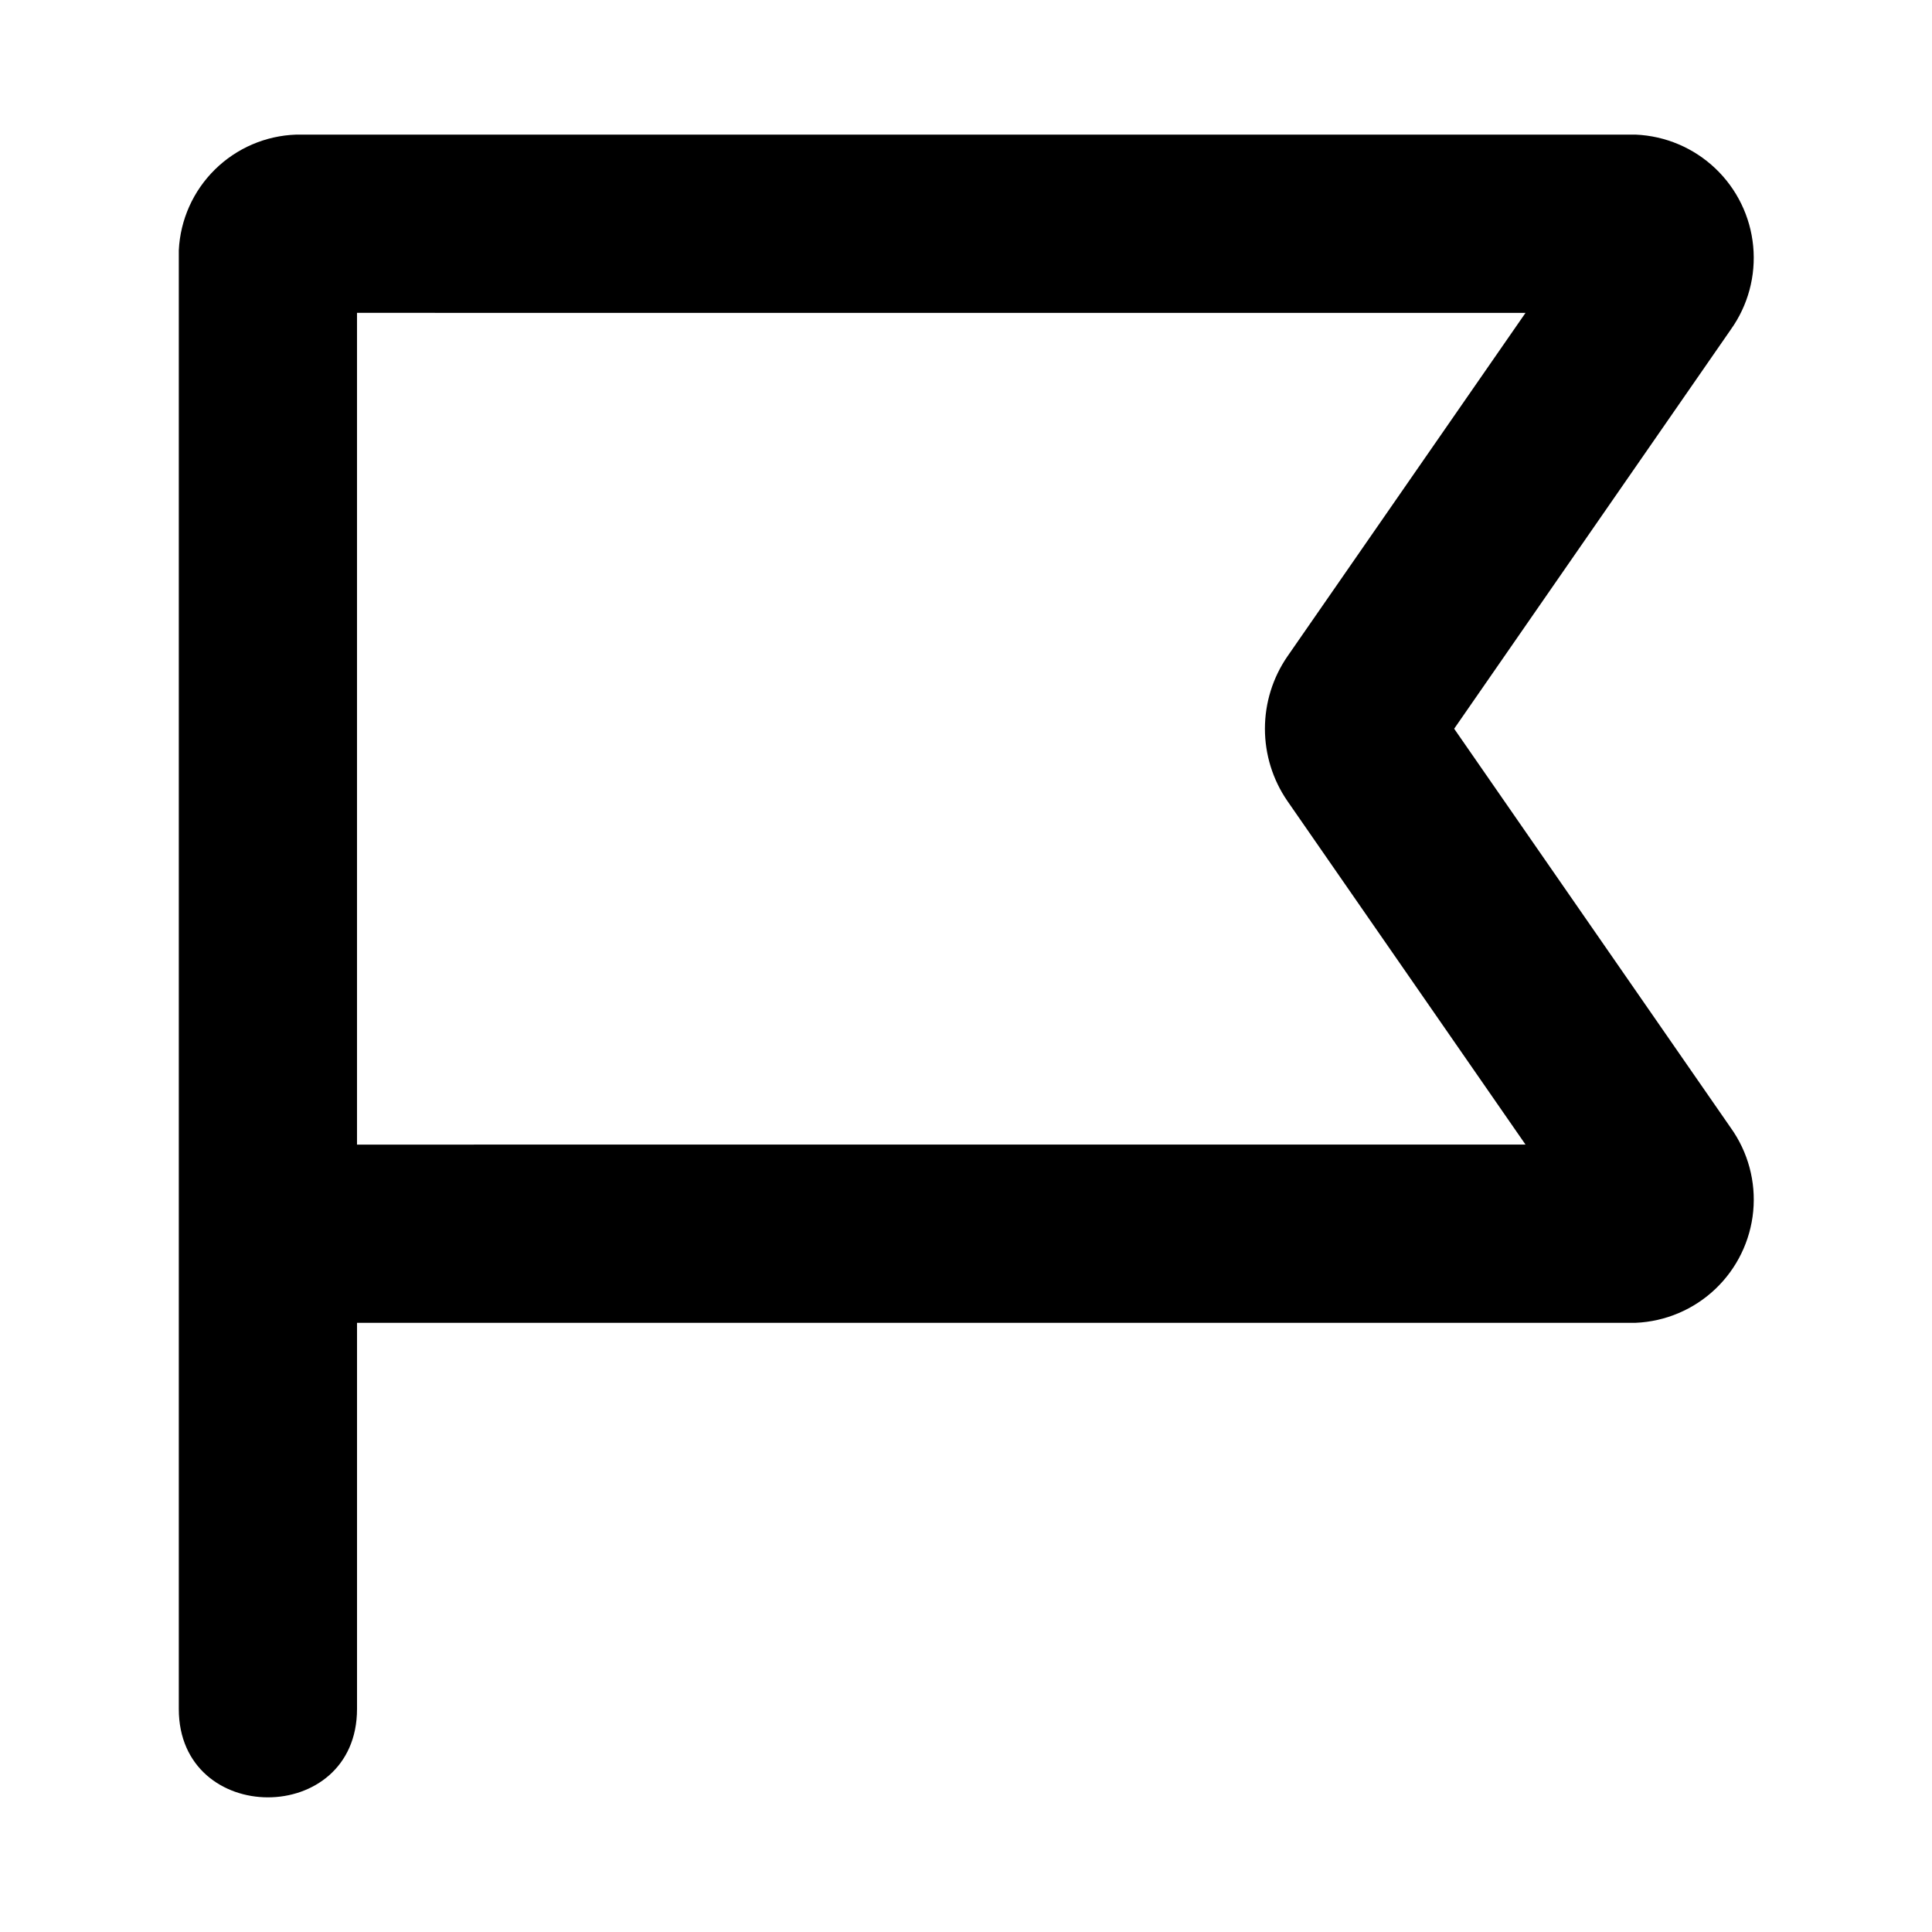
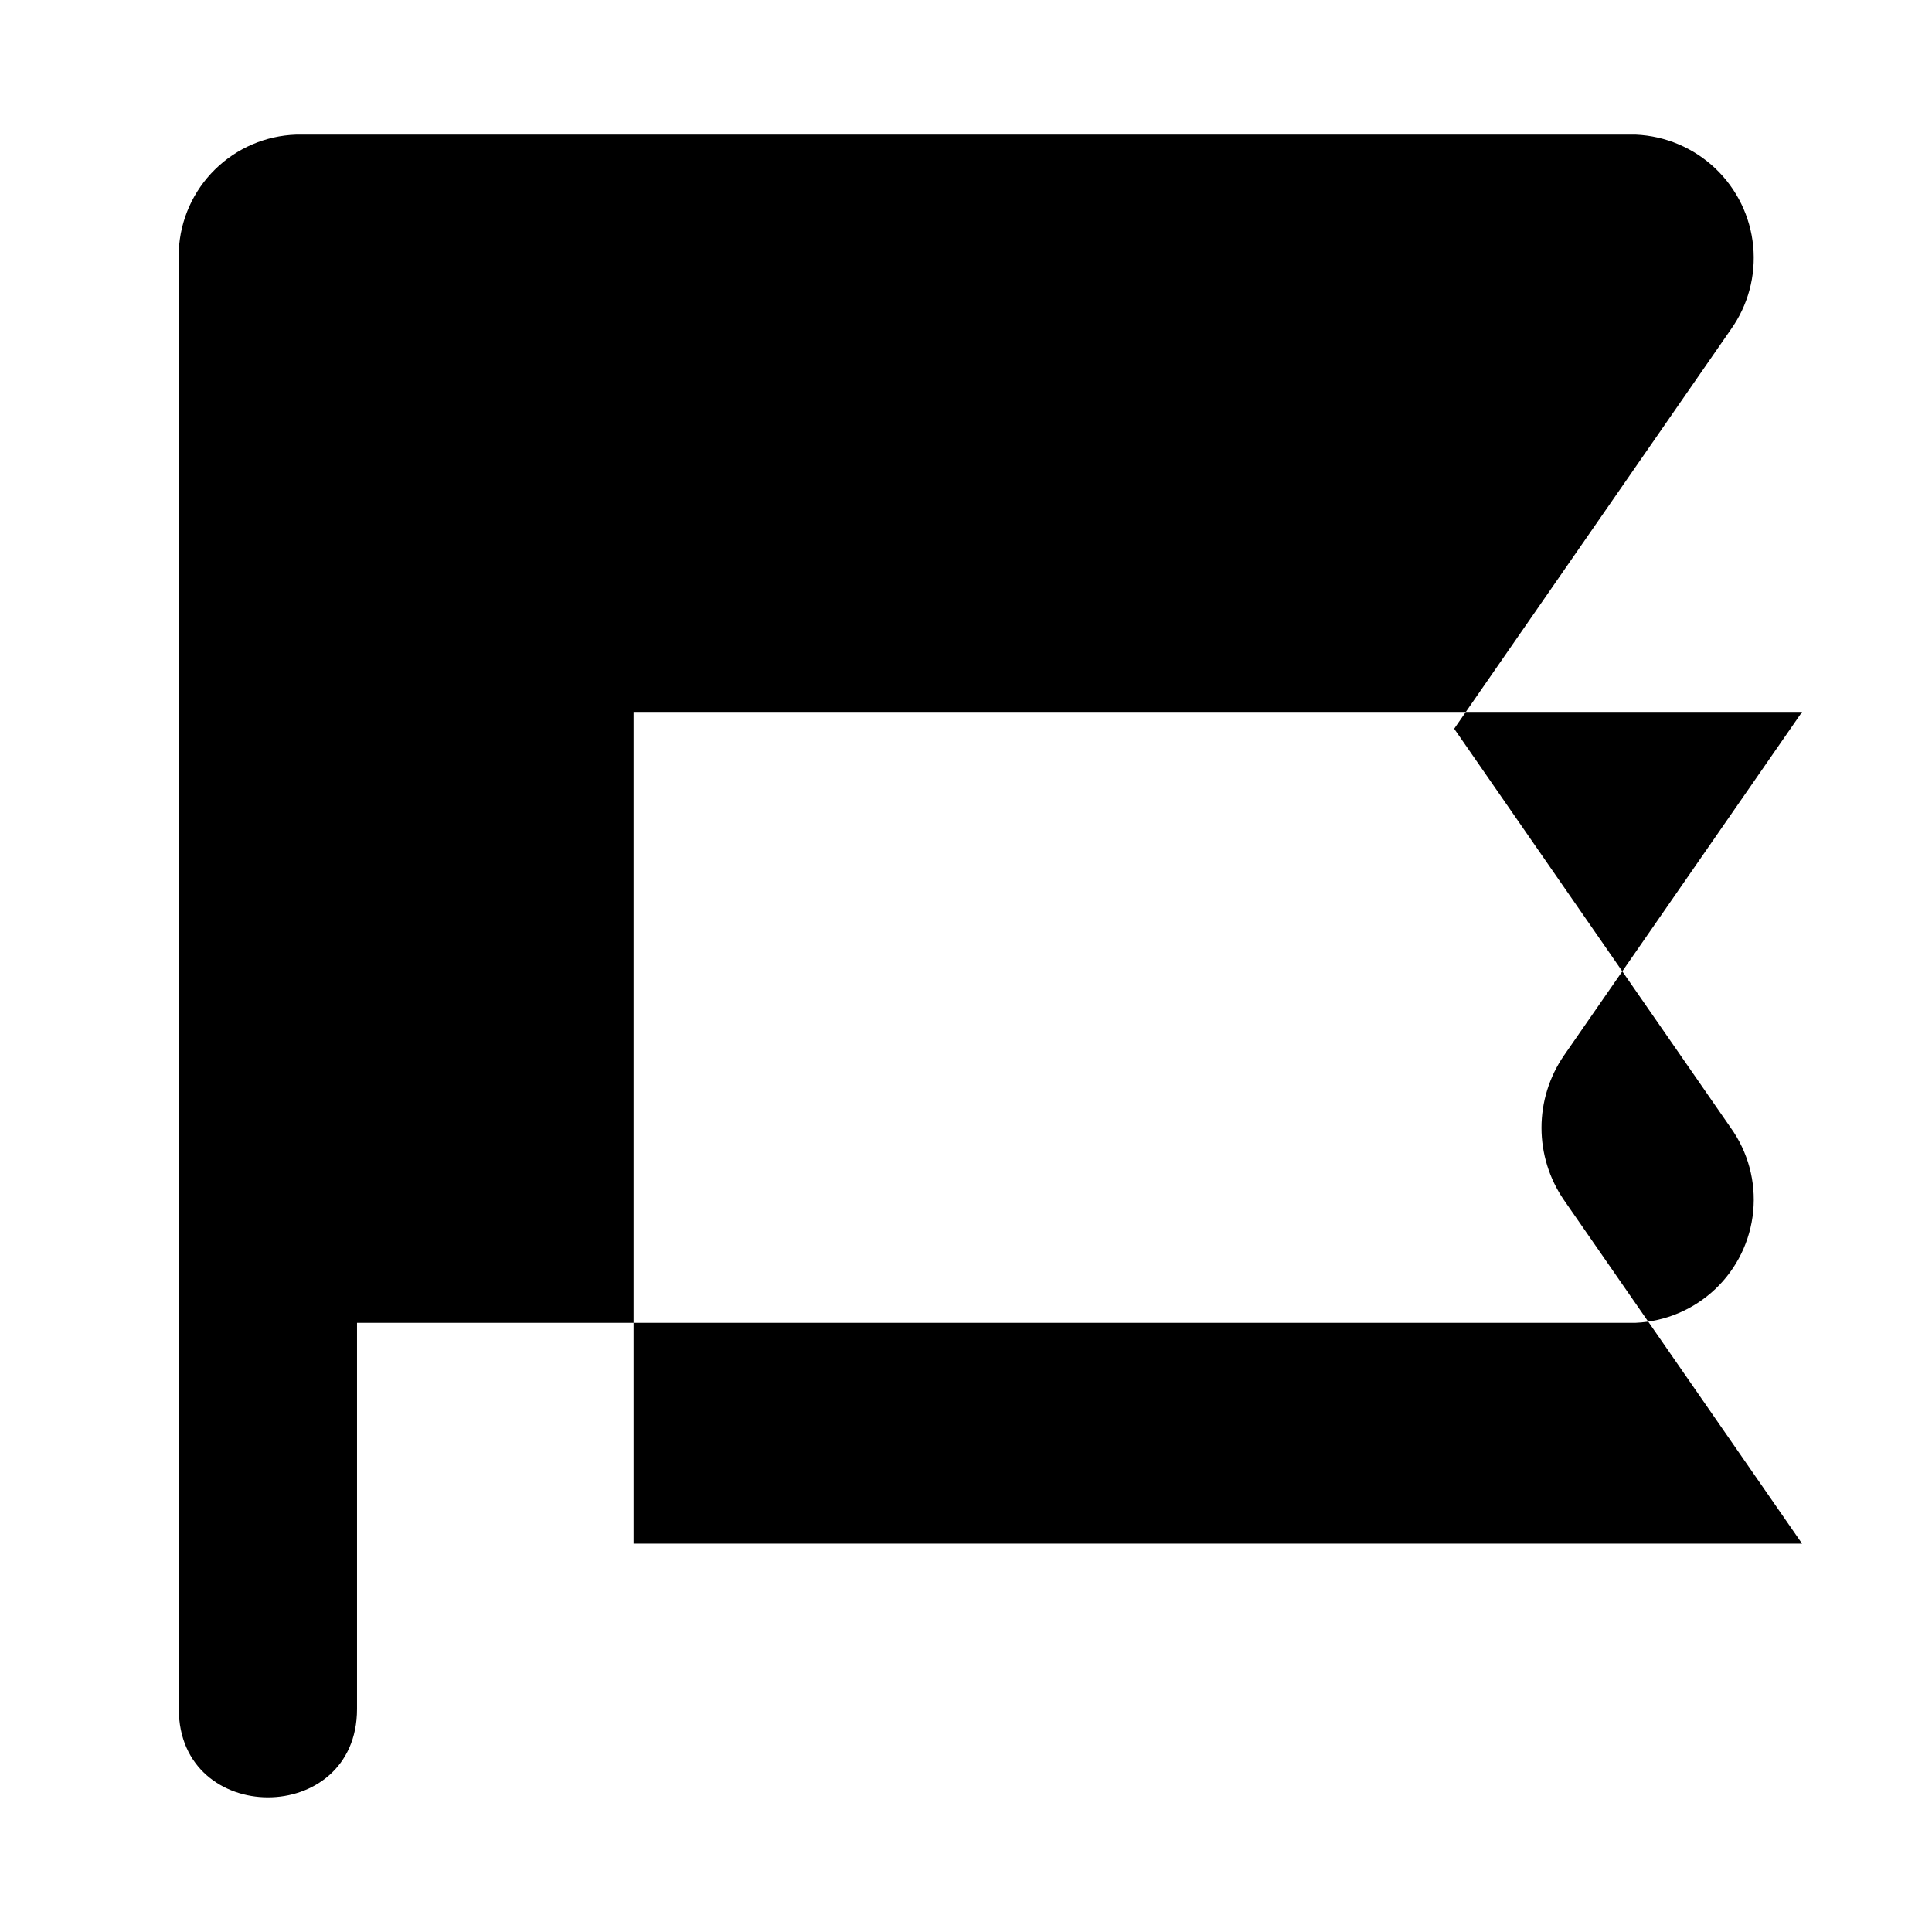
<svg xmlns="http://www.w3.org/2000/svg" fill="#000000" width="800px" height="800px" version="1.1" viewBox="144 144 512 512">
-   <path d="m529.37 337.12 73.293-105.76 0.008-0.016c4.586-6.414 6.695-14.273 5.941-22.121-0.75-7.852-4.312-15.164-10.031-20.594-5.719-5.43-13.207-8.609-21.086-8.953h-355.02c-8.086 0.273-15.773 3.582-21.531 9.262-5.762 5.68-9.172 13.316-9.559 21.398v386.56c0 31.203 47.23 31.246 47.23 0v-102.34h338.88c7.879-0.344 15.371-3.523 21.09-8.957 5.723-5.43 9.285-12.75 10.035-20.602 0.75-7.852-1.367-15.711-5.957-22.125zm-290.76 110.21v-220.42l309.67 0.004-63.125 91.074c-3.867 5.633-5.938 12.305-5.938 19.137 0.004 6.836 2.074 13.508 5.945 19.137l63.117 91.066z" />
+   <path d="m529.37 337.12 73.293-105.76 0.008-0.016c4.586-6.414 6.695-14.273 5.941-22.121-0.75-7.852-4.312-15.164-10.031-20.594-5.719-5.43-13.207-8.609-21.086-8.953h-355.02c-8.086 0.273-15.773 3.582-21.531 9.262-5.762 5.68-9.172 13.316-9.559 21.398v386.56c0 31.203 47.23 31.246 47.23 0v-102.34h338.88c7.879-0.344 15.371-3.523 21.09-8.957 5.723-5.43 9.285-12.75 10.035-20.602 0.75-7.852-1.367-15.711-5.957-22.125m-290.76 110.21v-220.42l309.67 0.004-63.125 91.074c-3.867 5.633-5.938 12.305-5.938 19.137 0.004 6.836 2.074 13.508 5.945 19.137l63.117 91.066z" />
</svg>